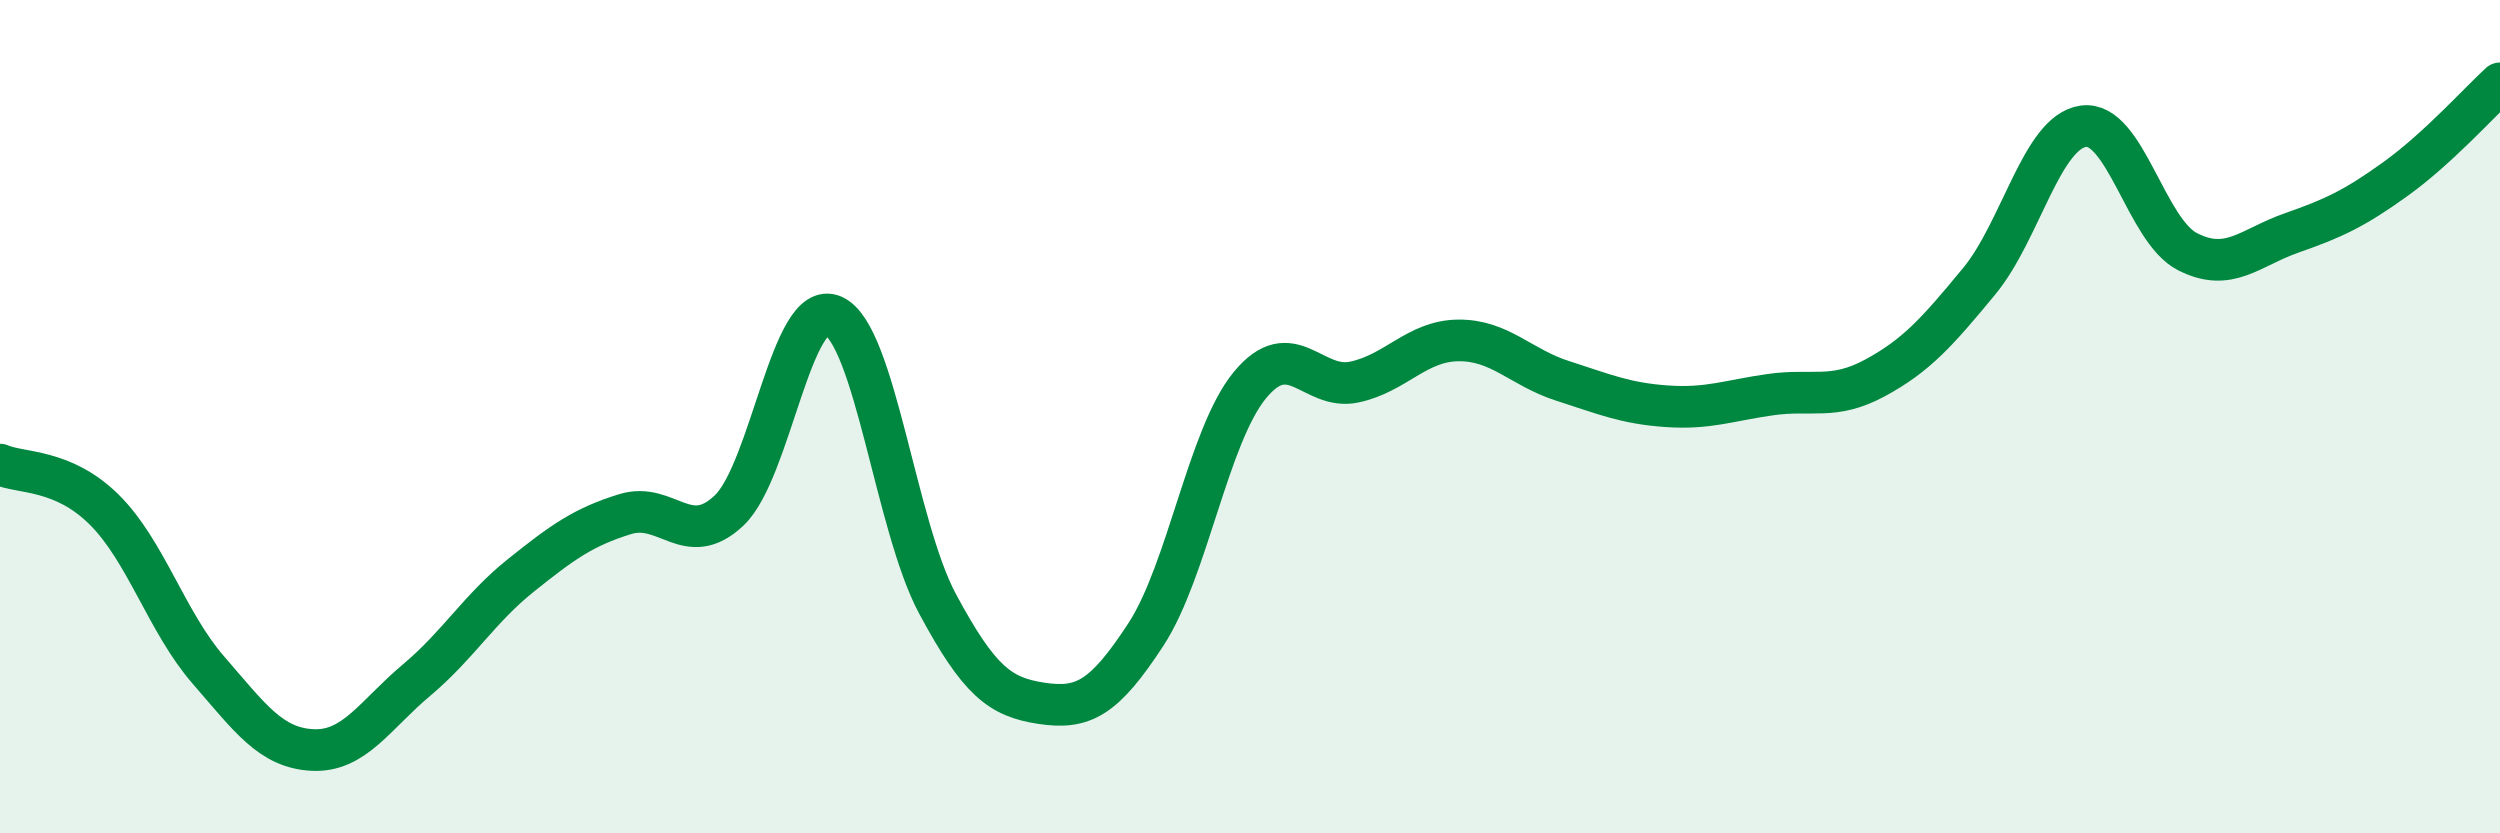
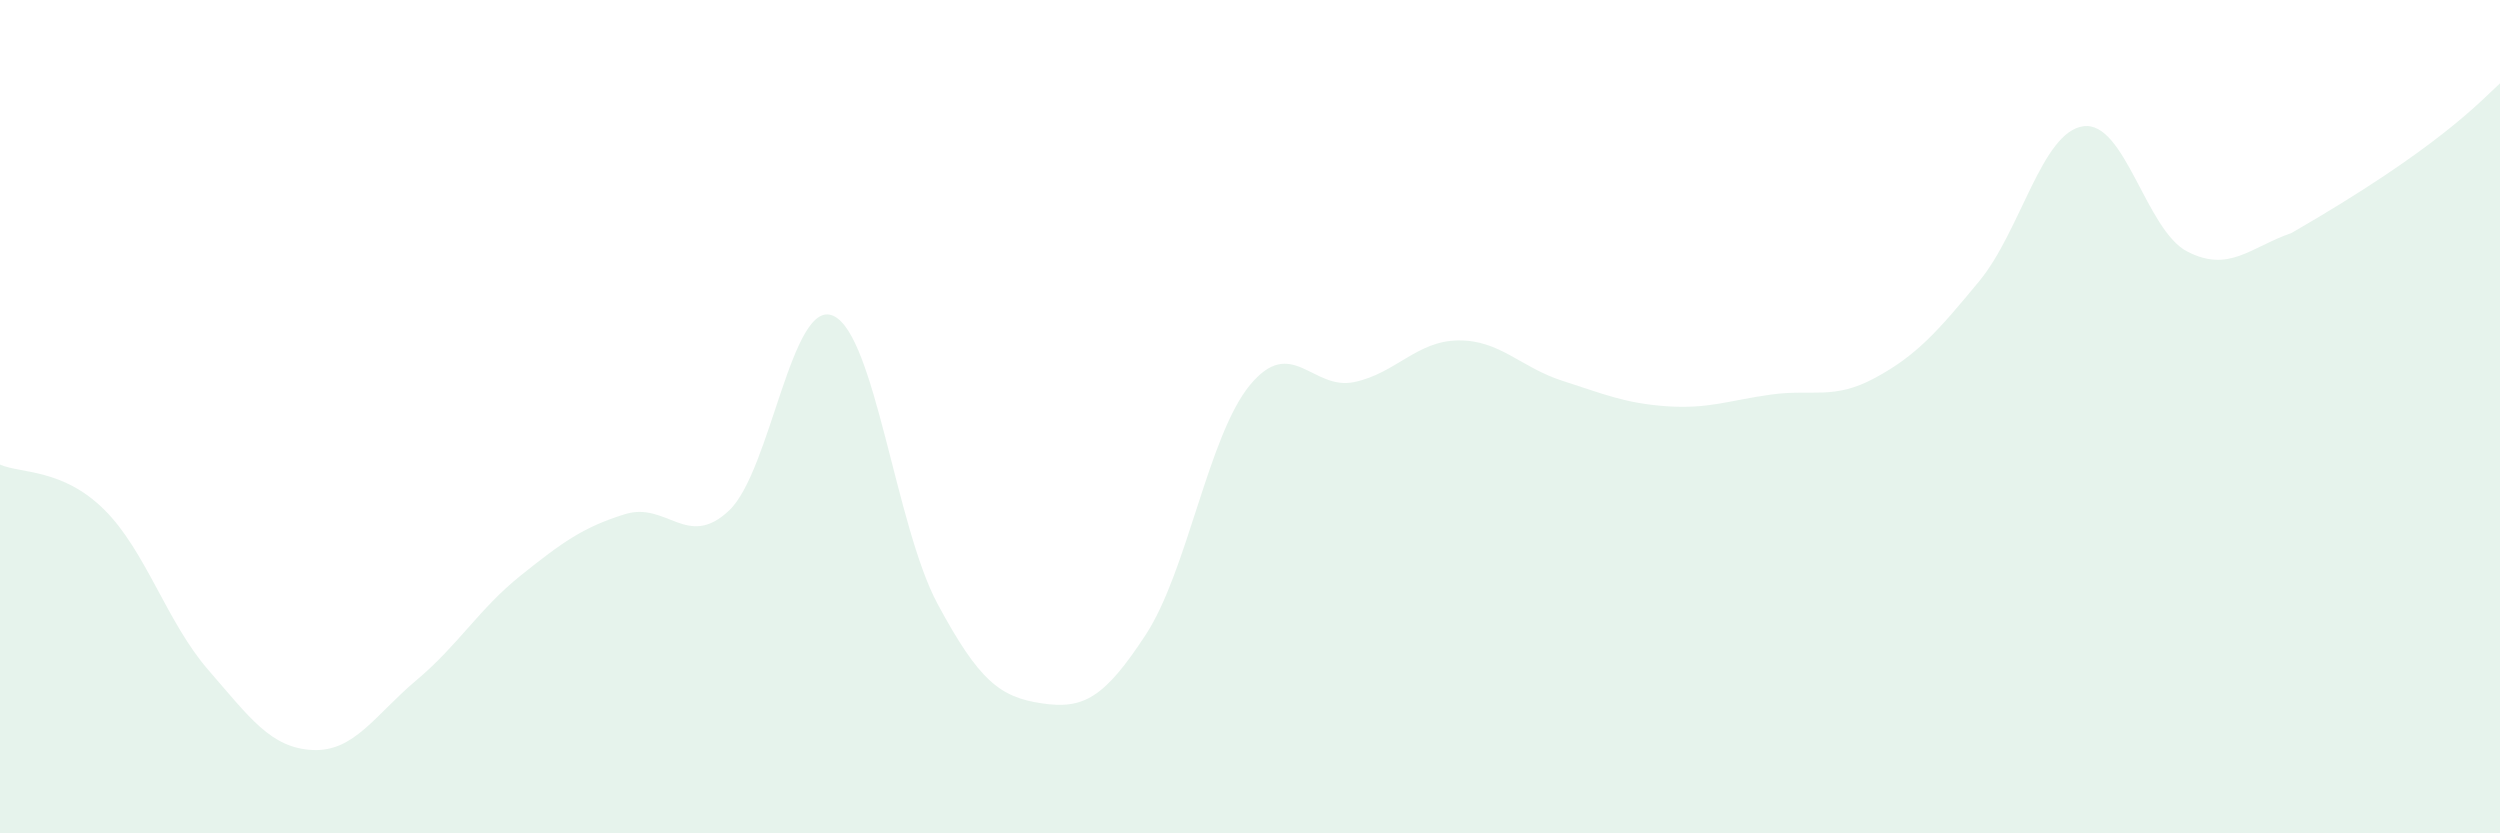
<svg xmlns="http://www.w3.org/2000/svg" width="60" height="20" viewBox="0 0 60 20">
-   <path d="M 0,11.15 C 0.5,11.37 1.5,11.24 2.5,12.23 C 3.5,13.22 4,14.93 5,16.08 C 6,17.23 6.5,17.95 7.5,18 C 8.5,18.05 9,17.16 10,16.32 C 11,15.48 11.5,14.61 12.5,13.81 C 13.5,13.01 14,12.65 15,12.34 C 16,12.03 16.5,13.2 17.5,12.25 C 18.5,11.3 19,7.13 20,7.58 C 21,8.03 21.5,12.63 22.5,14.49 C 23.5,16.35 24,16.73 25,16.88 C 26,17.03 26.5,16.76 27.5,15.23 C 28.5,13.7 29,10.45 30,9.24 C 31,8.03 31.5,9.38 32.5,9.17 C 33.5,8.96 34,8.18 35,8.17 C 36,8.16 36.5,8.82 37.5,9.14 C 38.5,9.46 39,9.68 40,9.75 C 41,9.82 41.5,9.61 42.5,9.47 C 43.5,9.33 44,9.61 45,9.07 C 46,8.53 46.5,7.96 47.5,6.75 C 48.5,5.54 49,3.17 50,3.03 C 51,2.89 51.5,5.53 52.5,6.04 C 53.5,6.55 54,5.94 55,5.59 C 56,5.24 56.5,5.01 57.5,4.29 C 58.5,3.57 59.5,2.46 60,2L60 20L0 20Z" fill="#008740" opacity="0.1" stroke-linecap="round" stroke-linejoin="round" />
-   <path d="M 0,11.15 C 0.5,11.37 1.5,11.24 2.5,12.23 C 3.5,13.22 4,14.93 5,16.08 C 6,17.23 6.5,17.95 7.5,18 C 8.5,18.05 9,17.16 10,16.32 C 11,15.48 11.5,14.61 12.5,13.81 C 13.5,13.01 14,12.65 15,12.34 C 16,12.03 16.5,13.2 17.5,12.25 C 18.5,11.3 19,7.13 20,7.58 C 21,8.03 21.5,12.63 22.5,14.49 C 23.5,16.35 24,16.73 25,16.88 C 26,17.03 26.5,16.76 27.5,15.23 C 28.5,13.7 29,10.45 30,9.24 C 31,8.03 31.5,9.38 32.5,9.17 C 33.5,8.96 34,8.18 35,8.17 C 36,8.16 36.5,8.82 37.5,9.14 C 38.5,9.46 39,9.68 40,9.75 C 41,9.82 41.5,9.61 42.5,9.47 C 43.5,9.33 44,9.61 45,9.07 C 46,8.53 46.5,7.96 47.5,6.75 C 48.5,5.54 49,3.17 50,3.03 C 51,2.89 51.5,5.53 52.5,6.04 C 53.5,6.55 54,5.94 55,5.59 C 56,5.24 56.5,5.01 57.5,4.29 C 58.5,3.57 59.5,2.46 60,2" stroke="#008740" stroke-width="1" fill="none" stroke-linecap="round" stroke-linejoin="round" />
+   <path d="M 0,11.15 C 0.5,11.37 1.5,11.24 2.5,12.23 C 3.5,13.22 4,14.93 5,16.08 C 6,17.23 6.5,17.95 7.5,18 C 8.5,18.05 9,17.16 10,16.32 C 11,15.48 11.5,14.61 12.5,13.81 C 13.5,13.01 14,12.65 15,12.34 C 16,12.03 16.5,13.2 17.5,12.25 C 18.5,11.3 19,7.13 20,7.58 C 21,8.03 21.5,12.63 22.5,14.49 C 23.5,16.35 24,16.73 25,16.88 C 26,17.03 26.5,16.76 27.5,15.23 C 28.5,13.7 29,10.45 30,9.24 C 31,8.03 31.5,9.38 32.5,9.17 C 33.5,8.96 34,8.18 35,8.17 C 36,8.16 36.5,8.82 37.5,9.14 C 38.5,9.46 39,9.68 40,9.75 C 41,9.82 41.5,9.61 42.5,9.47 C 43.5,9.33 44,9.61 45,9.07 C 46,8.53 46.5,7.96 47.5,6.75 C 48.5,5.54 49,3.17 50,3.03 C 51,2.89 51.5,5.53 52.5,6.04 C 53.5,6.55 54,5.94 55,5.59 C 58.5,3.57 59.5,2.46 60,2L60 20L0 20Z" fill="#008740" opacity="0.1" stroke-linecap="round" stroke-linejoin="round" />
</svg>